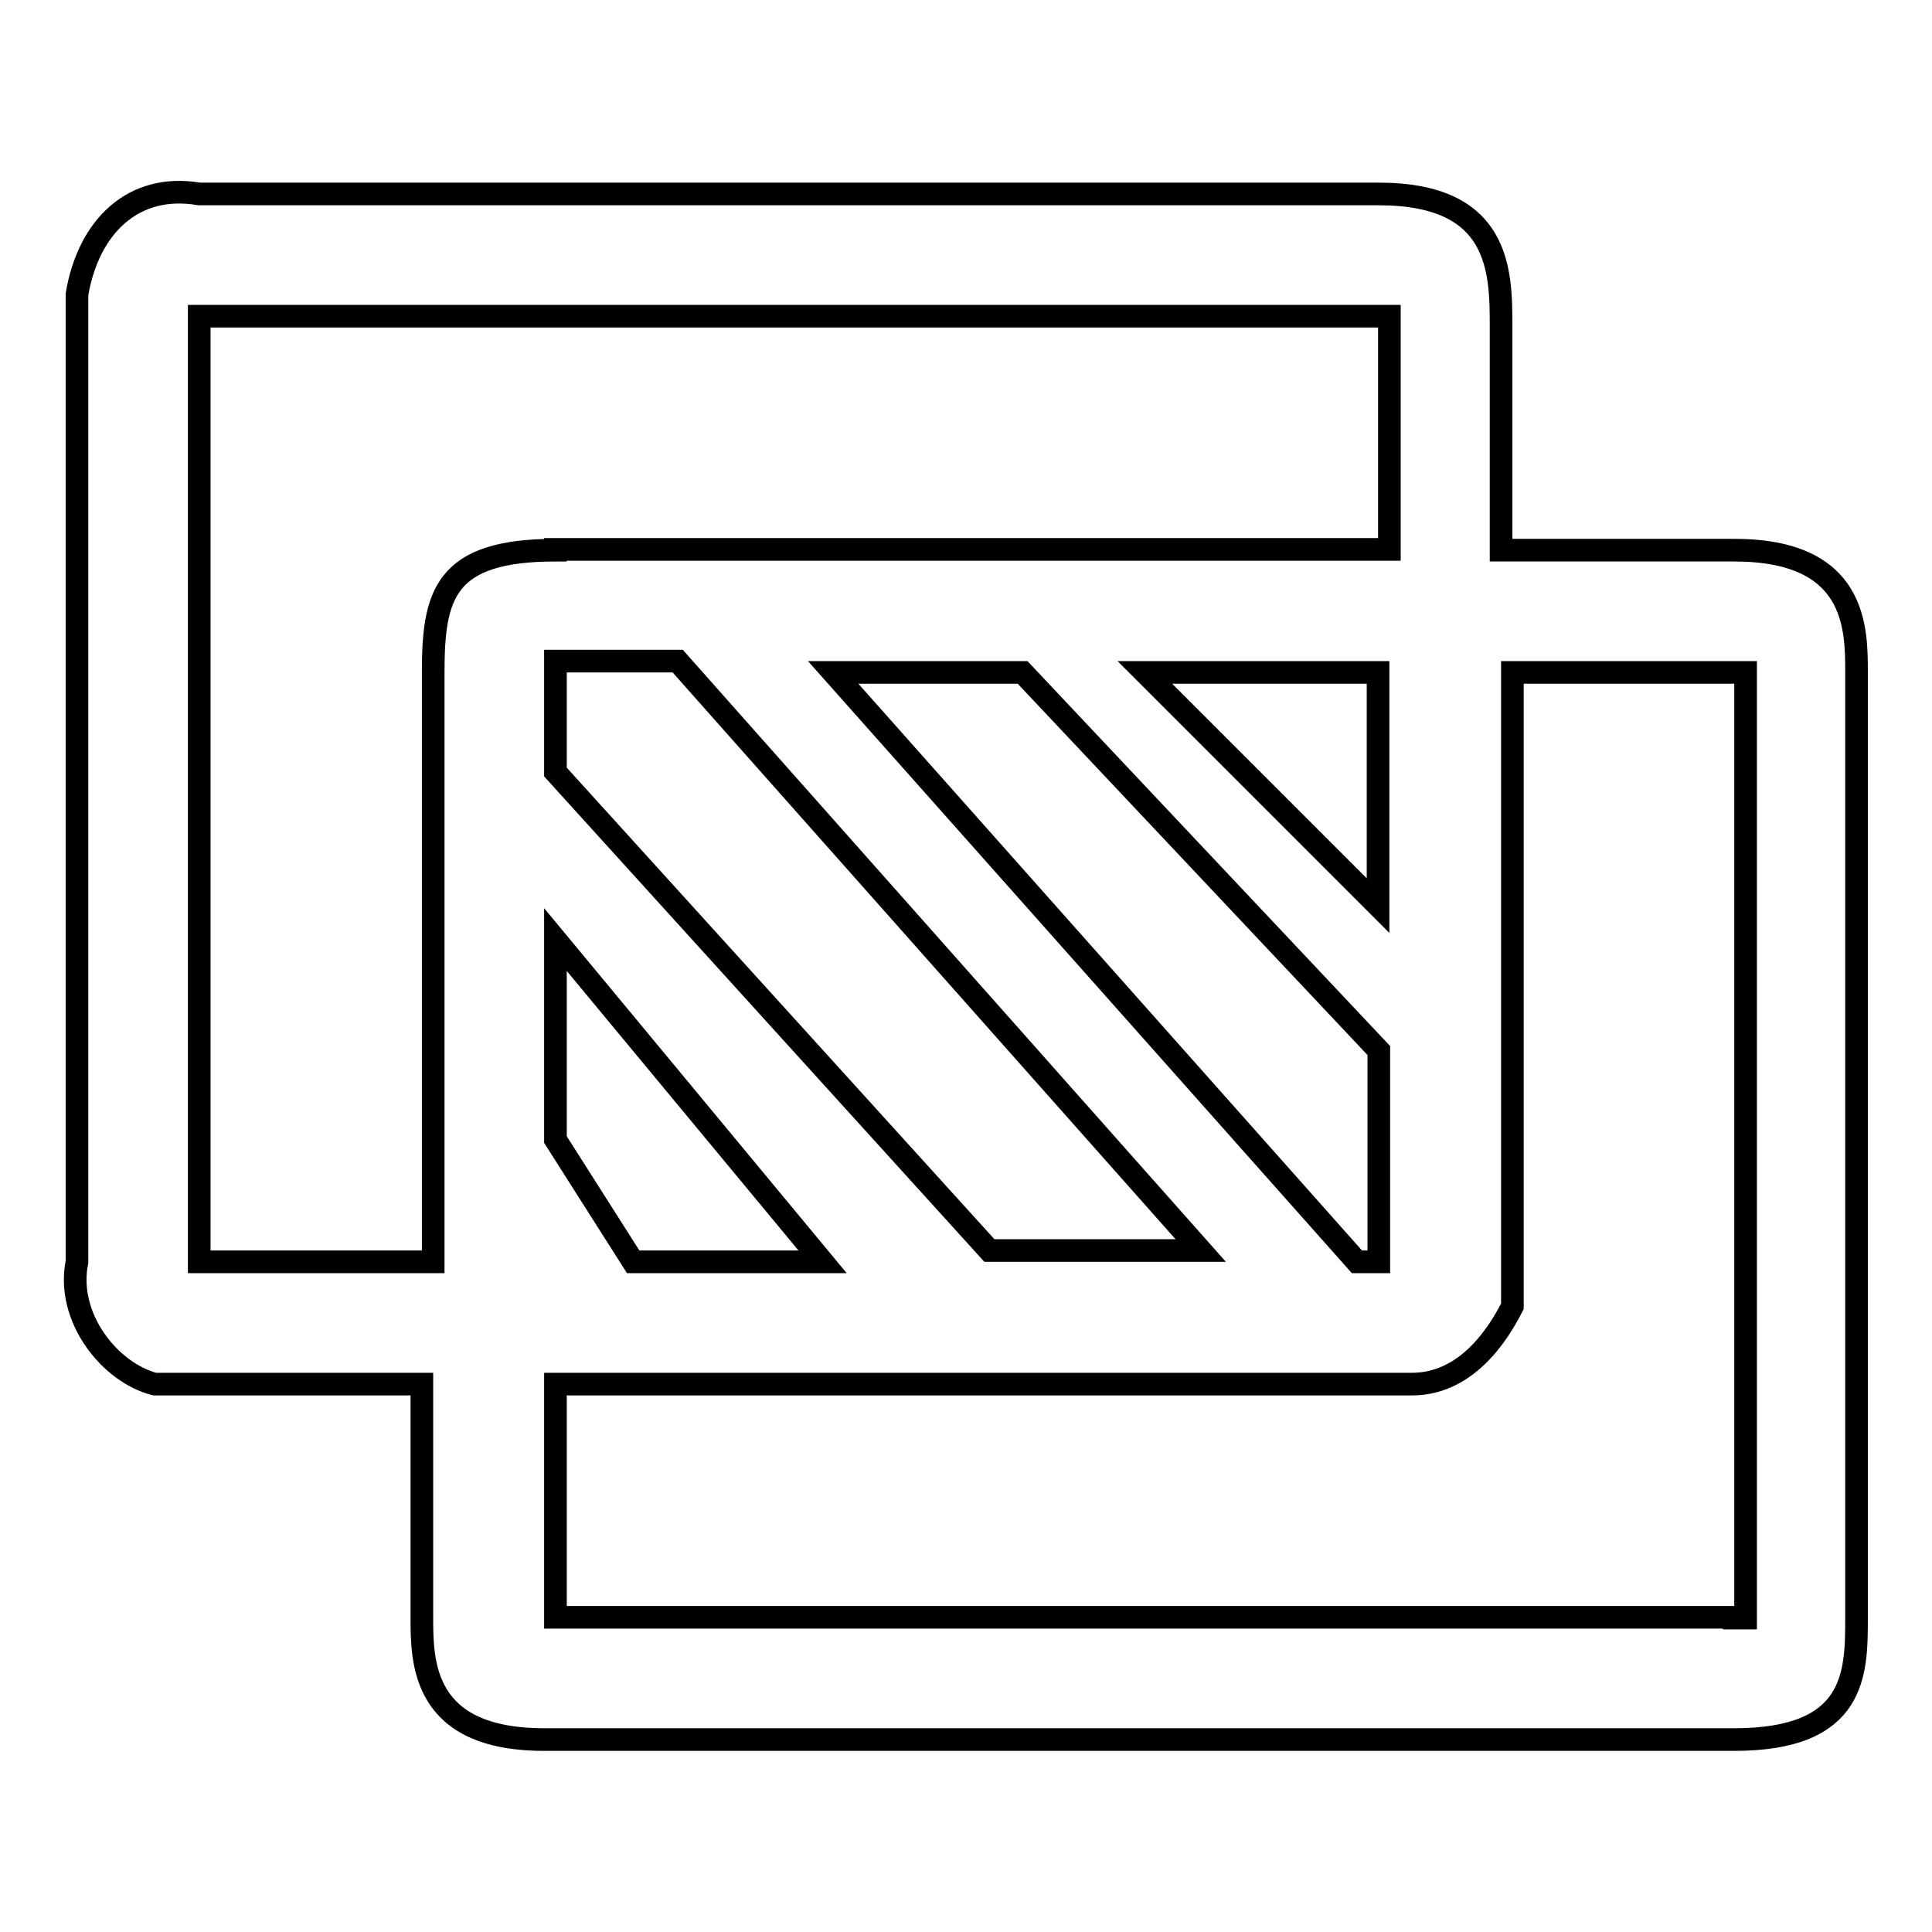
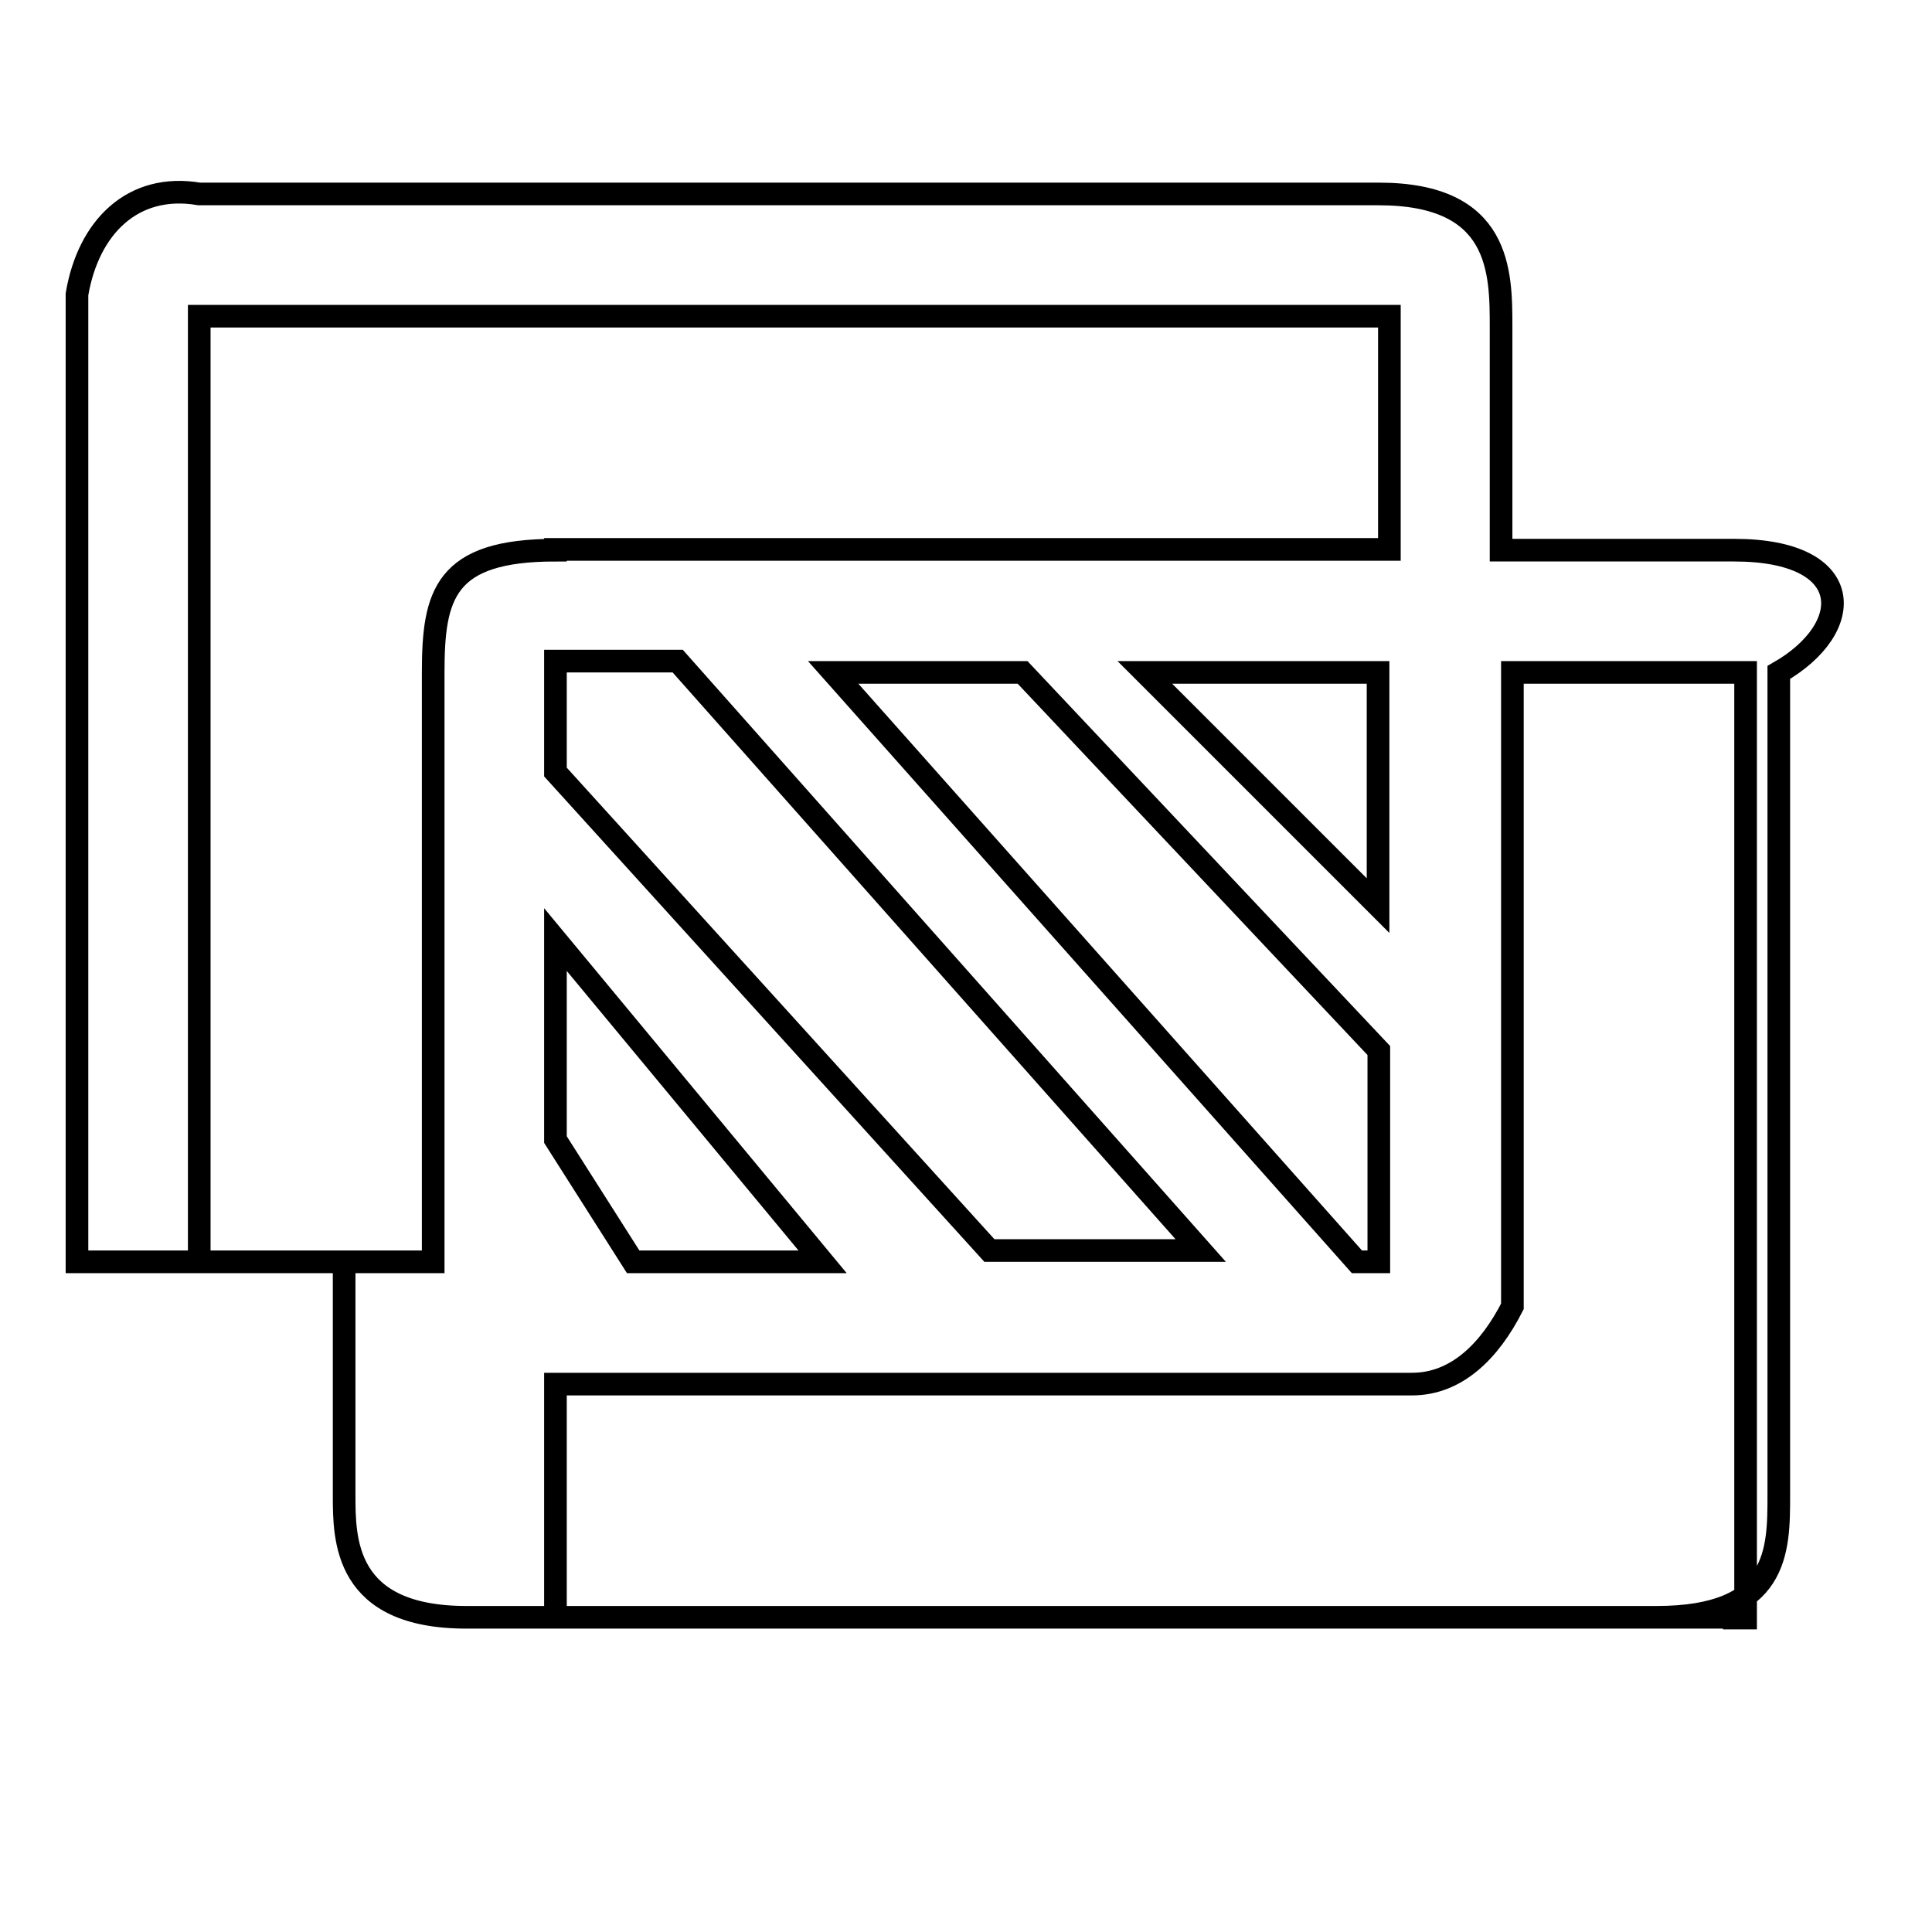
<svg xmlns="http://www.w3.org/2000/svg" version="1.1" x="0px" y="0px" viewBox="0 0 256 256" enable-background="new 0 0 256 256" xml:space="preserve">
  <g>
-     <path stroke-width="3" fill-opacity="0" stroke="#000000" d="M229.8,72.9h-30.9V43.4c0-7.4,0-17.7-16.2-17.7H26.4c-8.8-1.5-14.7,4.4-16.2,13.3v128.2 c-1.5,7.4,4.4,14.7,10.3,16.2h35.4v30.9c0,5.9,0,16.2,16.2,16.2h157.7c16.2,0,16.2-8.8,16.2-16.2V89.1 C246,83.2,246,72.9,229.8,72.9L229.8,72.9z M73.6,72.9c-14.7,0-16.2,5.9-16.2,16.2v78.1H26.4V41.9h157.7v30.9H73.6z M73.6,102.3 V87.6h16.2l69.3,78.1h-28L73.6,102.3z M109,167.2H83.9L73.6,151v-26.5L109,167.2L109,167.2z M110.4,89.1h25.1l47.2,50.1v28h-2.9 L110.4,89.1z M151.7,89.1h30.9V120L151.7,89.1z M229.8,214.3H73.6v-30.9h113.5c5.9,0,10.3-4.4,13.3-10.3v-84h30.9v125.3H229.8z" />
+     <path stroke-width="3" fill-opacity="0" stroke="#000000" d="M229.8,72.9h-30.9V43.4c0-7.4,0-17.7-16.2-17.7H26.4c-8.8-1.5-14.7,4.4-16.2,13.3v128.2 h35.4v30.9c0,5.9,0,16.2,16.2,16.2h157.7c16.2,0,16.2-8.8,16.2-16.2V89.1 C246,83.2,246,72.9,229.8,72.9L229.8,72.9z M73.6,72.9c-14.7,0-16.2,5.9-16.2,16.2v78.1H26.4V41.9h157.7v30.9H73.6z M73.6,102.3 V87.6h16.2l69.3,78.1h-28L73.6,102.3z M109,167.2H83.9L73.6,151v-26.5L109,167.2L109,167.2z M110.4,89.1h25.1l47.2,50.1v28h-2.9 L110.4,89.1z M151.7,89.1h30.9V120L151.7,89.1z M229.8,214.3H73.6v-30.9h113.5c5.9,0,10.3-4.4,13.3-10.3v-84h30.9v125.3H229.8z" />
  </g>
</svg>